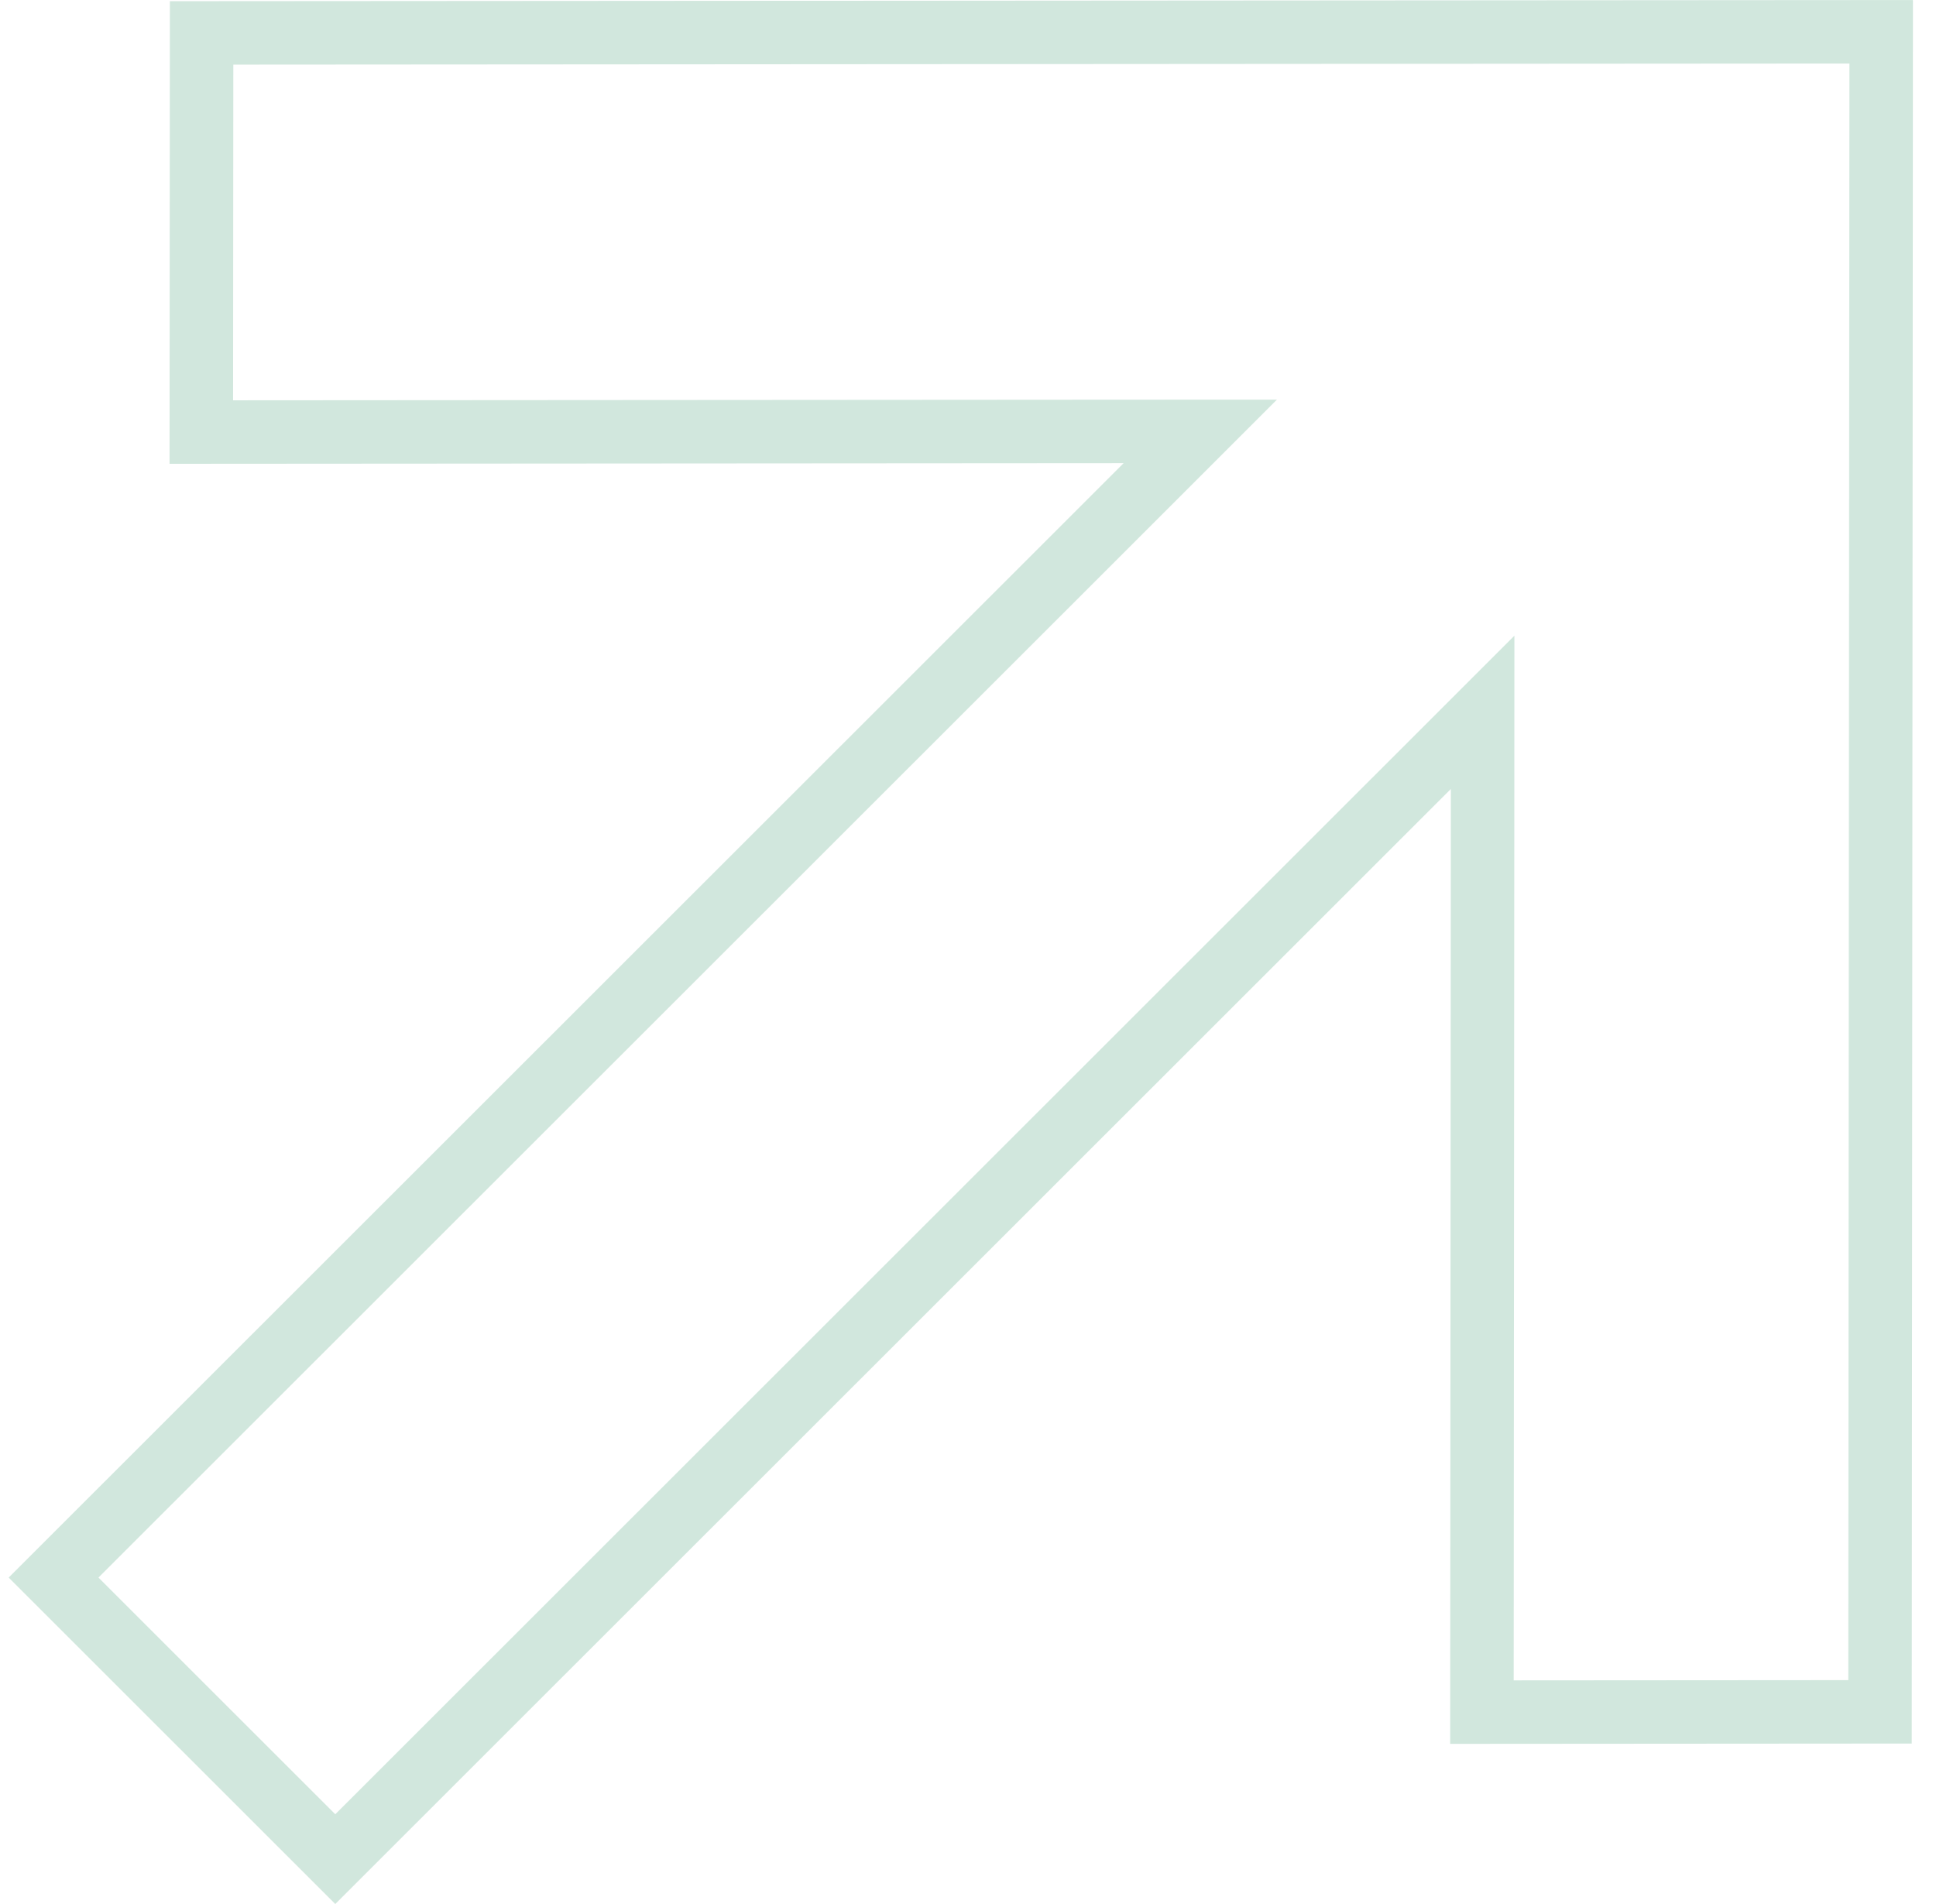
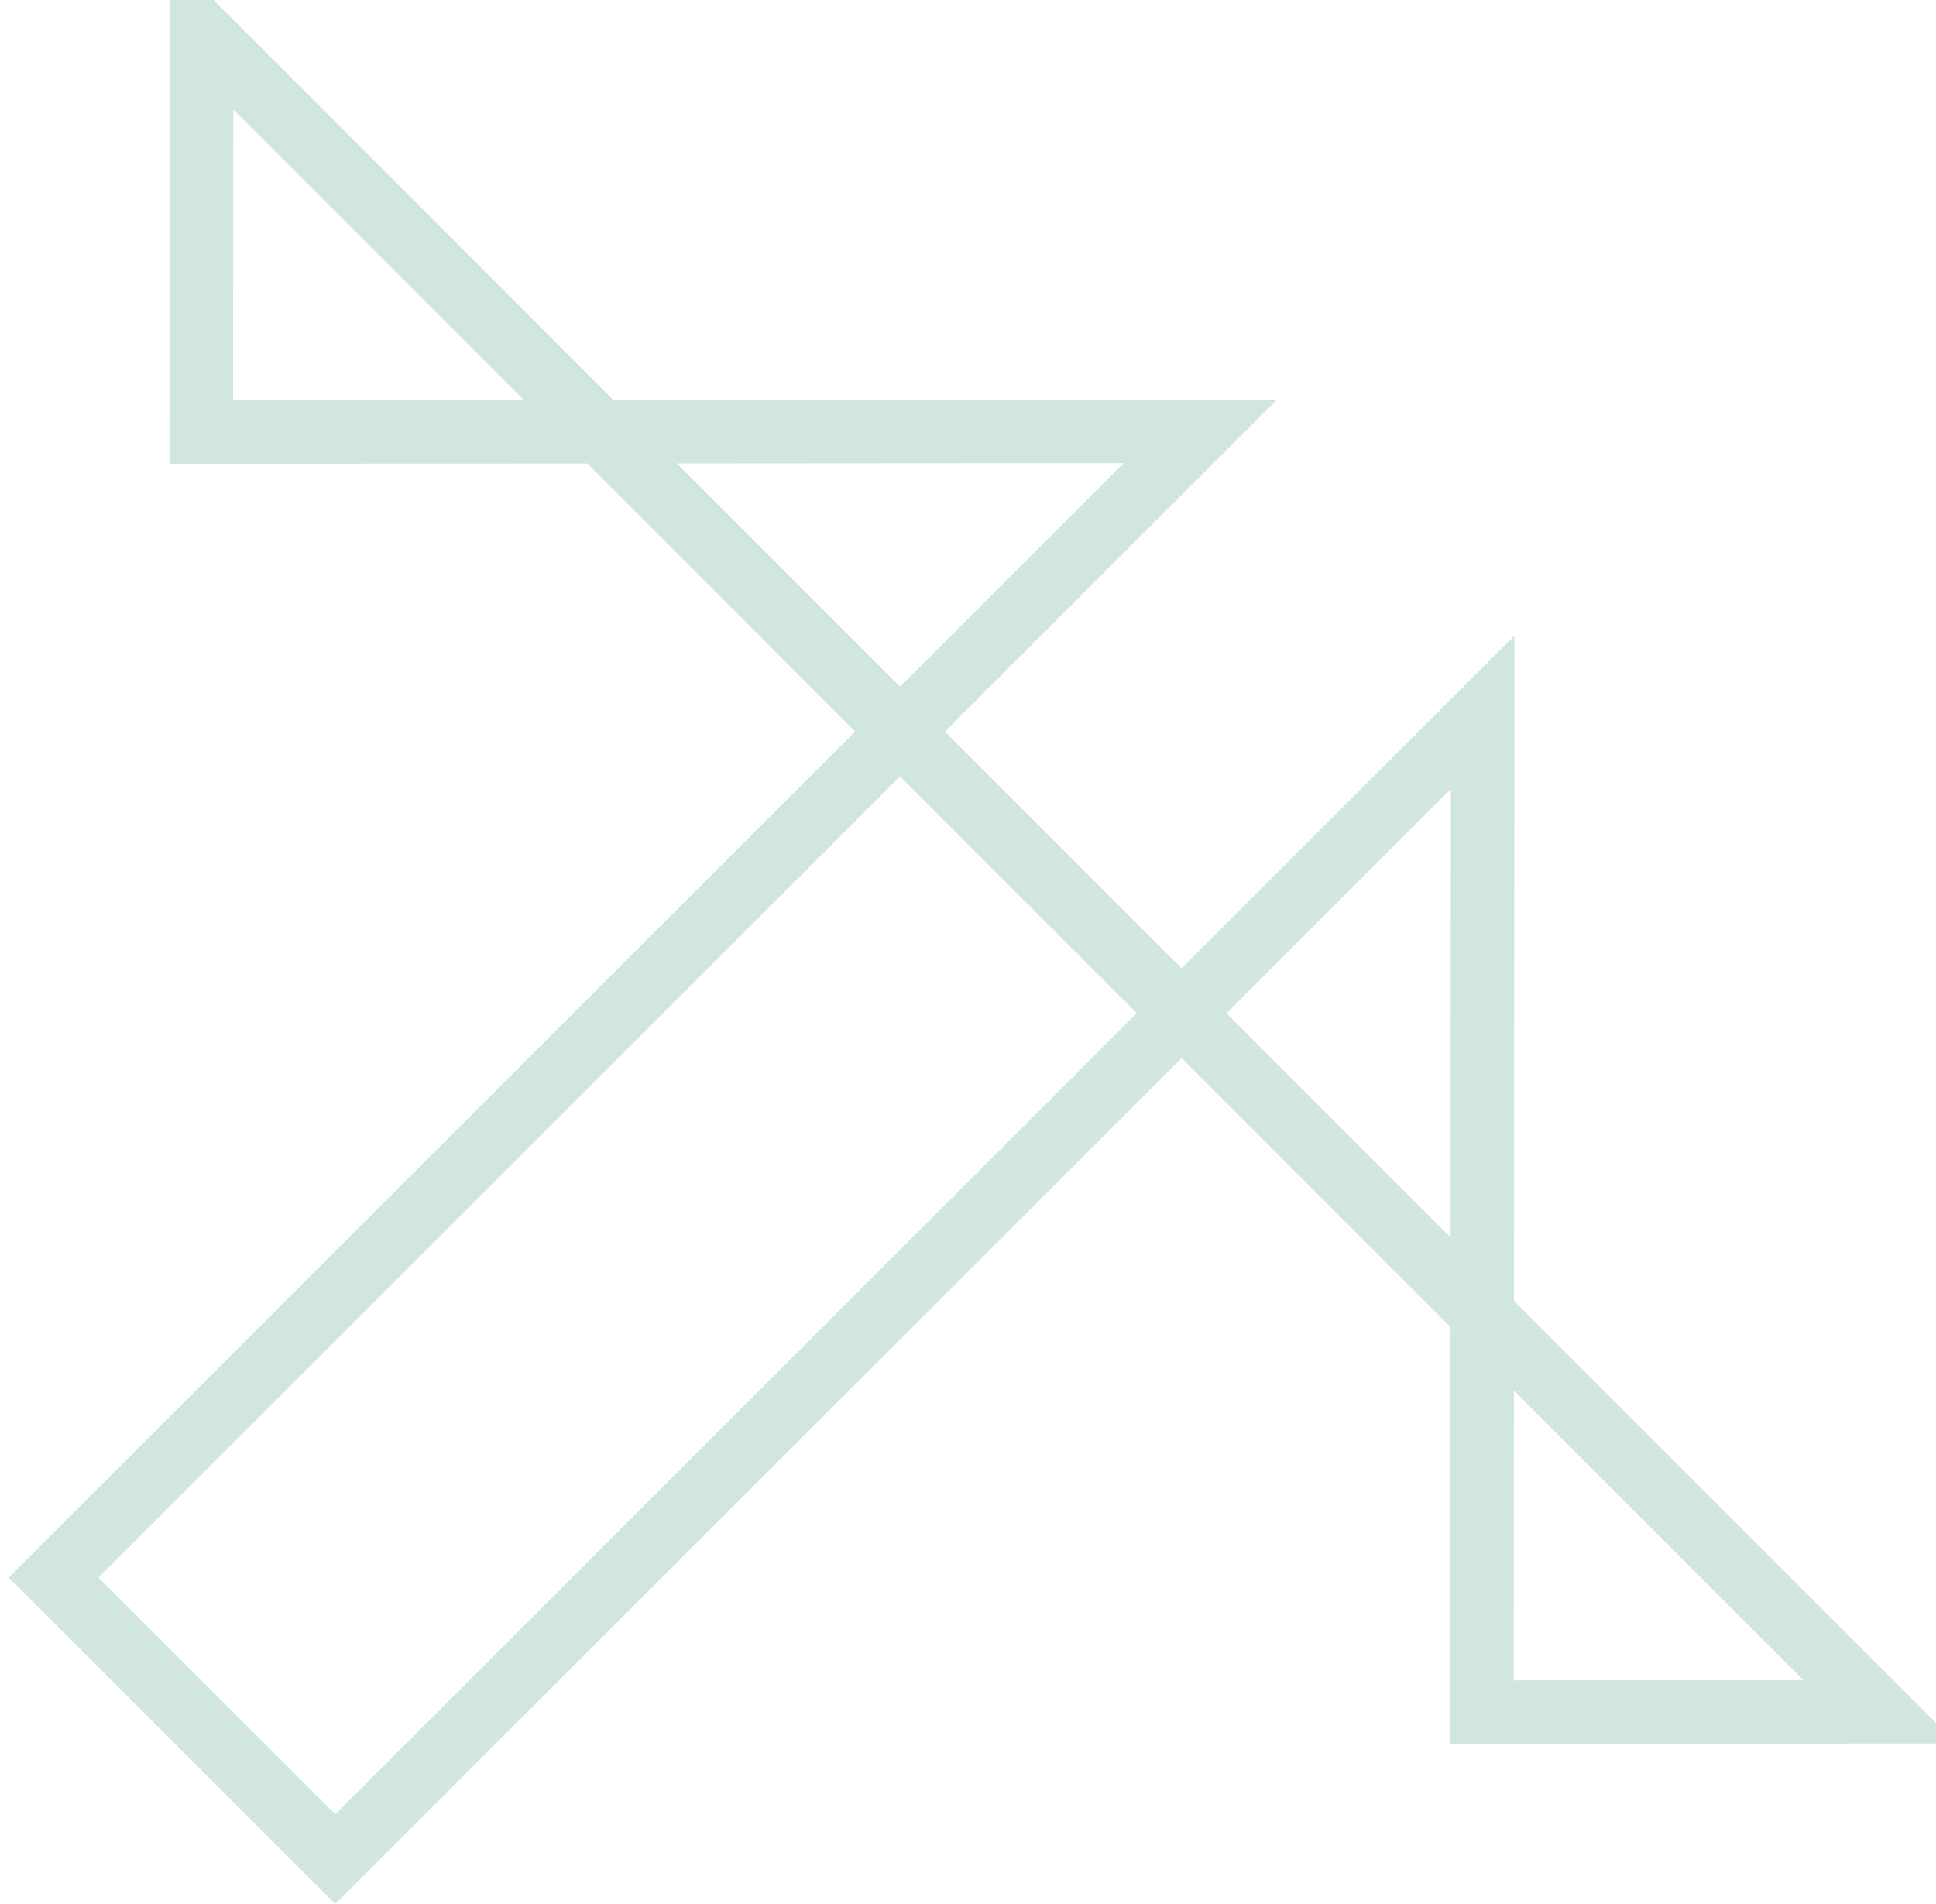
<svg xmlns="http://www.w3.org/2000/svg" width="61" height="60" viewBox="0 0 61 60" fill="none">
-   <path d="M59.236 53.944L46.693 53.953L46.714 24.863L46.715 22.447L45.007 24.155L10.564 58.586L1.688 49.713L36.11 15.303L37.819 13.594L35.402 13.595L6.343 13.615L6.352 1.037L59.273 1.001L59.236 53.944Z" stroke="#d1e7dd" stroke-width="2" />
+   <path d="M59.236 53.944L46.693 53.953L46.714 24.863L46.715 22.447L45.007 24.155L10.564 58.586L1.688 49.713L36.11 15.303L37.819 13.594L35.402 13.595L6.343 13.615L6.352 1.037L59.236 53.944Z" stroke="#d1e7dd" stroke-width="2" />
</svg>